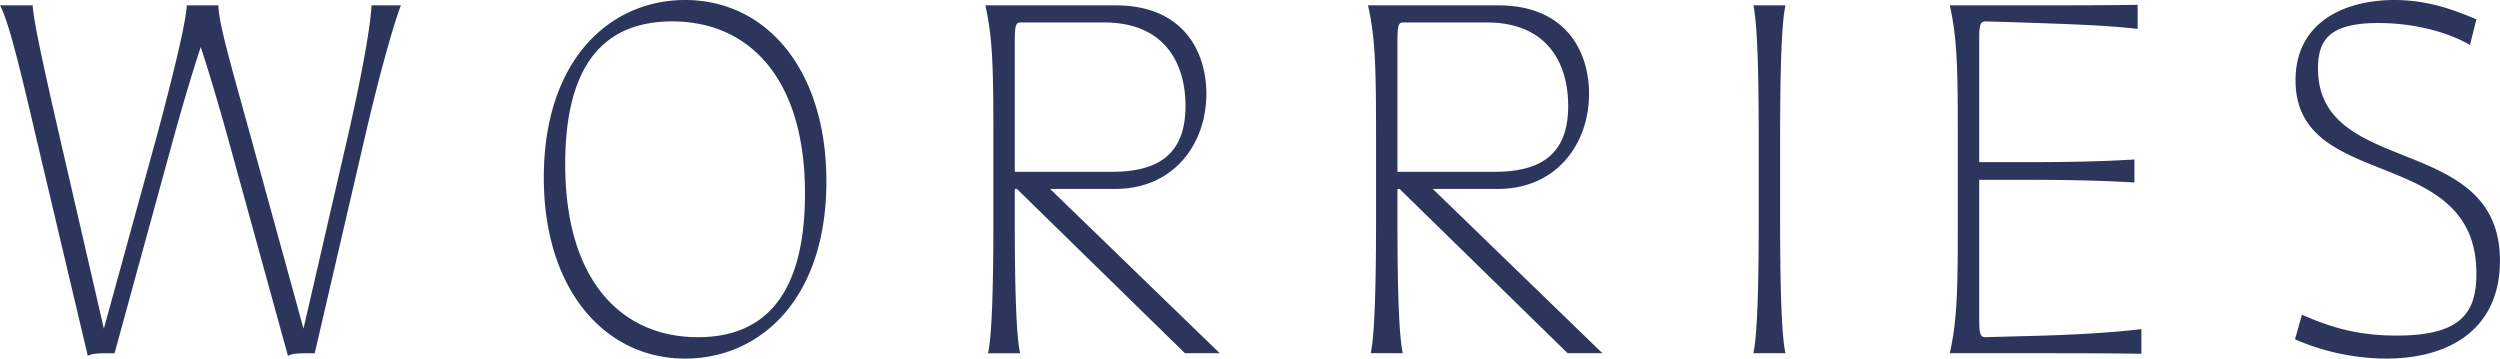
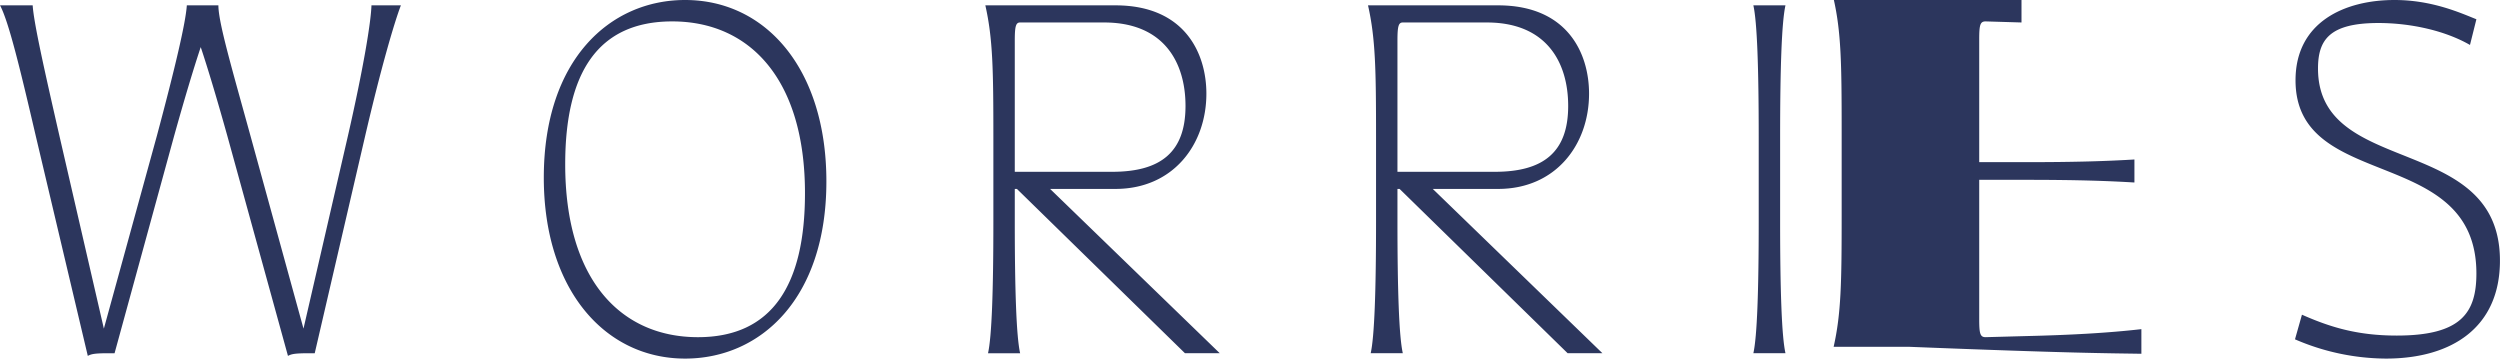
<svg xmlns="http://www.w3.org/2000/svg" id="ttl_worries.svg" width="934.222" height="134" viewBox="0 0 934.222 134">
  <defs>
    <style>
      .cls-1 {
        fill: #2c365d;
        fill-rule: evenodd;
      }
    </style>
  </defs>
-   <path id="WORRIES_" data-name="WORRIES " class="cls-1" d="M577.7,12378.5l22.6,82c1.4-.8,3-1,8.4-1h1.6l18.8-81c6-25.8,11-42.8,13.4-49h-11c-0.2,6.4-3,23.4-8.8,48.8l-16.6,72-19.8-72c-7-25.4-12-42.4-12-48.8H562.5c-0.4,6.4-4.4,23.4-11.2,48.8l-19.8,72-16.6-72c-5.8-25.4-9.6-42.4-10-48.8H492.7c3.2,6,7.4,23.2,13.4,49l19.4,82c1.4-.8,3-1,8.2-1h1.8l22.2-81c3.8-13.6,7.2-25,10-33.4C570.5,12353.5,573.9,12364.9,577.7,12378.5Zm171,83c28.2,0,52.8-22.4,52.8-66.2,0-42-22.6-67.8-52.8-67.8-28,0-52.8,22.2-52.8,66.4C695.9,12435.7,718.7,12461.5,748.7,12461.5Zm-44.8-72.6c0-34.2,12.2-53.4,40-53.4,28.8,0,49.6,21.4,49.6,64.2,0,34.2-12.2,53.8-40,53.8C724.7,12453.5,703.9,12432.1,703.9,12388.9Zm231.6,70.6h13l-63.4-61.4h24.4c21.6,0,34-16.6,34-35.6,0-15-8-33-34-33H860.9c2.8,12.4,3,24,3,49.4v31.2c0,26-.6,43.2-2,49.4h12c-1.4-6.2-2-23.4-2-49.4v-12h0.8Zm-63.6-67.8v-49c0-5.4.4-6.8,2-6.8h31.4c22.4,0,30.4,15,30.4,31.2,0,17.2-9.2,24.6-27.4,24.6H871.9Zm206.6,67.8h13l-63.4-61.4h24.4c21.6,0,34-16.6,34-35.6,0-15-8-33-34-33h-48.6c2.8,12.4,3,24,3,49.4v31.2c0,26-.6,43.2-2,49.4h12c-1.4-6.2-2-23.4-2-49.4v-12h0.8Zm-63.6-67.8v-49c0-5.4.4-6.8,2-6.8h31.4c22.4,0,30.4,15,30.4,31.2,0,17.2-9.2,24.6-27.4,24.6h-36.4Zm133,67.8h12c-1.4-6.2-2-23.4-2-49.4v-31.2c0-26.2.6-43.2,2-49.4h-12c1.4,6.2,2,23.2,2,49.4v31.2C1149.9,12436.1,1149.3,12453.3,1147.9,12459.5Zm145,0.2v-9.2c-12.2,1.4-26.2,2.2-43.4,2.6l-14.8.4c-2,0-2.4-1.2-2.4-6.6v-52.2h17.4c19.2,0,30.6.4,40.6,1v-8.6c-10,.6-21.4,1-40.6,1h-17.4v-46c0-5.4.4-6.6,2.4-6.6l13.4,0.4c17.2,0.6,31.2,1,43.4,2.4v-9c-12.2.2-26.2,0.2-43.4,0.2h-26.8c2.8,12.4,3,24,3,49.4v31.2c0,25.4-.2,37-3,49.4h28.2C1266.7,12459.5,1280.7,12459.5,1292.9,12459.7Zm91.39,1.8c24.8,0,42.6-11.8,42.6-36.6,0-48-67.99-30.8-67.99-71.8,0-10.8,4.4-17,22.59-17,12.4,0,25.2,3,34.2,8.2l2.4-9.6c-6-2.4-16.6-7.2-30.6-7.2-18.59,0-36.99,8.2-36.99,30,0,42,67.59,23.8,67.59,72.2,0,14.8-5.8,23.2-29.8,23.2-15.2,0-25.39-3.4-35.39-7.8l-2.6,9.2A86.487,86.487,0,0,0,1384.29,12461.5Z" transform="translate(-492.688 -12327.5)" />
+   <path id="WORRIES_" data-name="WORRIES " class="cls-1" d="M577.7,12378.5l22.6,82c1.4-.8,3-1,8.4-1h1.6l18.8-81c6-25.8,11-42.8,13.4-49h-11c-0.2,6.4-3,23.4-8.8,48.8l-16.6,72-19.8-72c-7-25.4-12-42.4-12-48.8H562.5c-0.4,6.4-4.4,23.4-11.2,48.8l-19.8,72-16.6-72c-5.8-25.4-9.6-42.4-10-48.8H492.7c3.2,6,7.4,23.2,13.4,49l19.4,82c1.4-.8,3-1,8.2-1h1.8l22.2-81c3.8-13.6,7.2-25,10-33.4C570.5,12353.5,573.9,12364.9,577.7,12378.5Zm171,83c28.2,0,52.8-22.4,52.8-66.2,0-42-22.6-67.8-52.8-67.8-28,0-52.8,22.2-52.8,66.4C695.9,12435.7,718.7,12461.5,748.7,12461.5Zm-44.8-72.6c0-34.2,12.2-53.4,40-53.4,28.8,0,49.6,21.4,49.6,64.2,0,34.2-12.2,53.8-40,53.8C724.7,12453.5,703.9,12432.1,703.9,12388.9Zm231.6,70.6h13l-63.4-61.4h24.4c21.6,0,34-16.6,34-35.6,0-15-8-33-34-33H860.9c2.8,12.4,3,24,3,49.4v31.2c0,26-.6,43.2-2,49.4h12c-1.4-6.2-2-23.4-2-49.4v-12h0.8Zm-63.6-67.8v-49c0-5.4.4-6.8,2-6.8h31.4c22.4,0,30.4,15,30.4,31.2,0,17.2-9.2,24.6-27.4,24.6H871.9Zm206.6,67.8h13l-63.4-61.4h24.4c21.6,0,34-16.6,34-35.6,0-15-8-33-34-33h-48.6c2.8,12.4,3,24,3,49.4v31.2c0,26-.6,43.2-2,49.4h12c-1.4-6.2-2-23.4-2-49.4v-12h0.8Zm-63.6-67.8v-49c0-5.4.4-6.8,2-6.8h31.4c22.4,0,30.4,15,30.4,31.2,0,17.2-9.2,24.6-27.4,24.6h-36.4Zm133,67.8h12c-1.4-6.2-2-23.4-2-49.4v-31.2c0-26.2.6-43.2,2-49.4h-12c1.4,6.2,2,23.2,2,49.4v31.2C1149.9,12436.1,1149.3,12453.3,1147.9,12459.5Zm145,0.2v-9.2c-12.2,1.4-26.2,2.2-43.4,2.6l-14.8.4c-2,0-2.4-1.2-2.4-6.6v-52.2h17.4c19.2,0,30.6.4,40.6,1v-8.6c-10,.6-21.4,1-40.6,1h-17.4v-46c0-5.4.4-6.6,2.4-6.6l13.4,0.4v-9c-12.2.2-26.2,0.2-43.4,0.2h-26.8c2.8,12.4,3,24,3,49.4v31.2c0,25.4-.2,37-3,49.4h28.2C1266.7,12459.5,1280.7,12459.5,1292.9,12459.7Zm91.39,1.8c24.8,0,42.6-11.8,42.6-36.6,0-48-67.99-30.8-67.99-71.8,0-10.8,4.4-17,22.59-17,12.4,0,25.2,3,34.2,8.2l2.4-9.6c-6-2.4-16.6-7.2-30.6-7.2-18.59,0-36.99,8.2-36.99,30,0,42,67.59,23.8,67.59,72.2,0,14.8-5.8,23.2-29.8,23.2-15.2,0-25.39-3.4-35.39-7.8l-2.6,9.2A86.487,86.487,0,0,0,1384.29,12461.5Z" transform="translate(-492.688 -12327.5)" />
</svg>